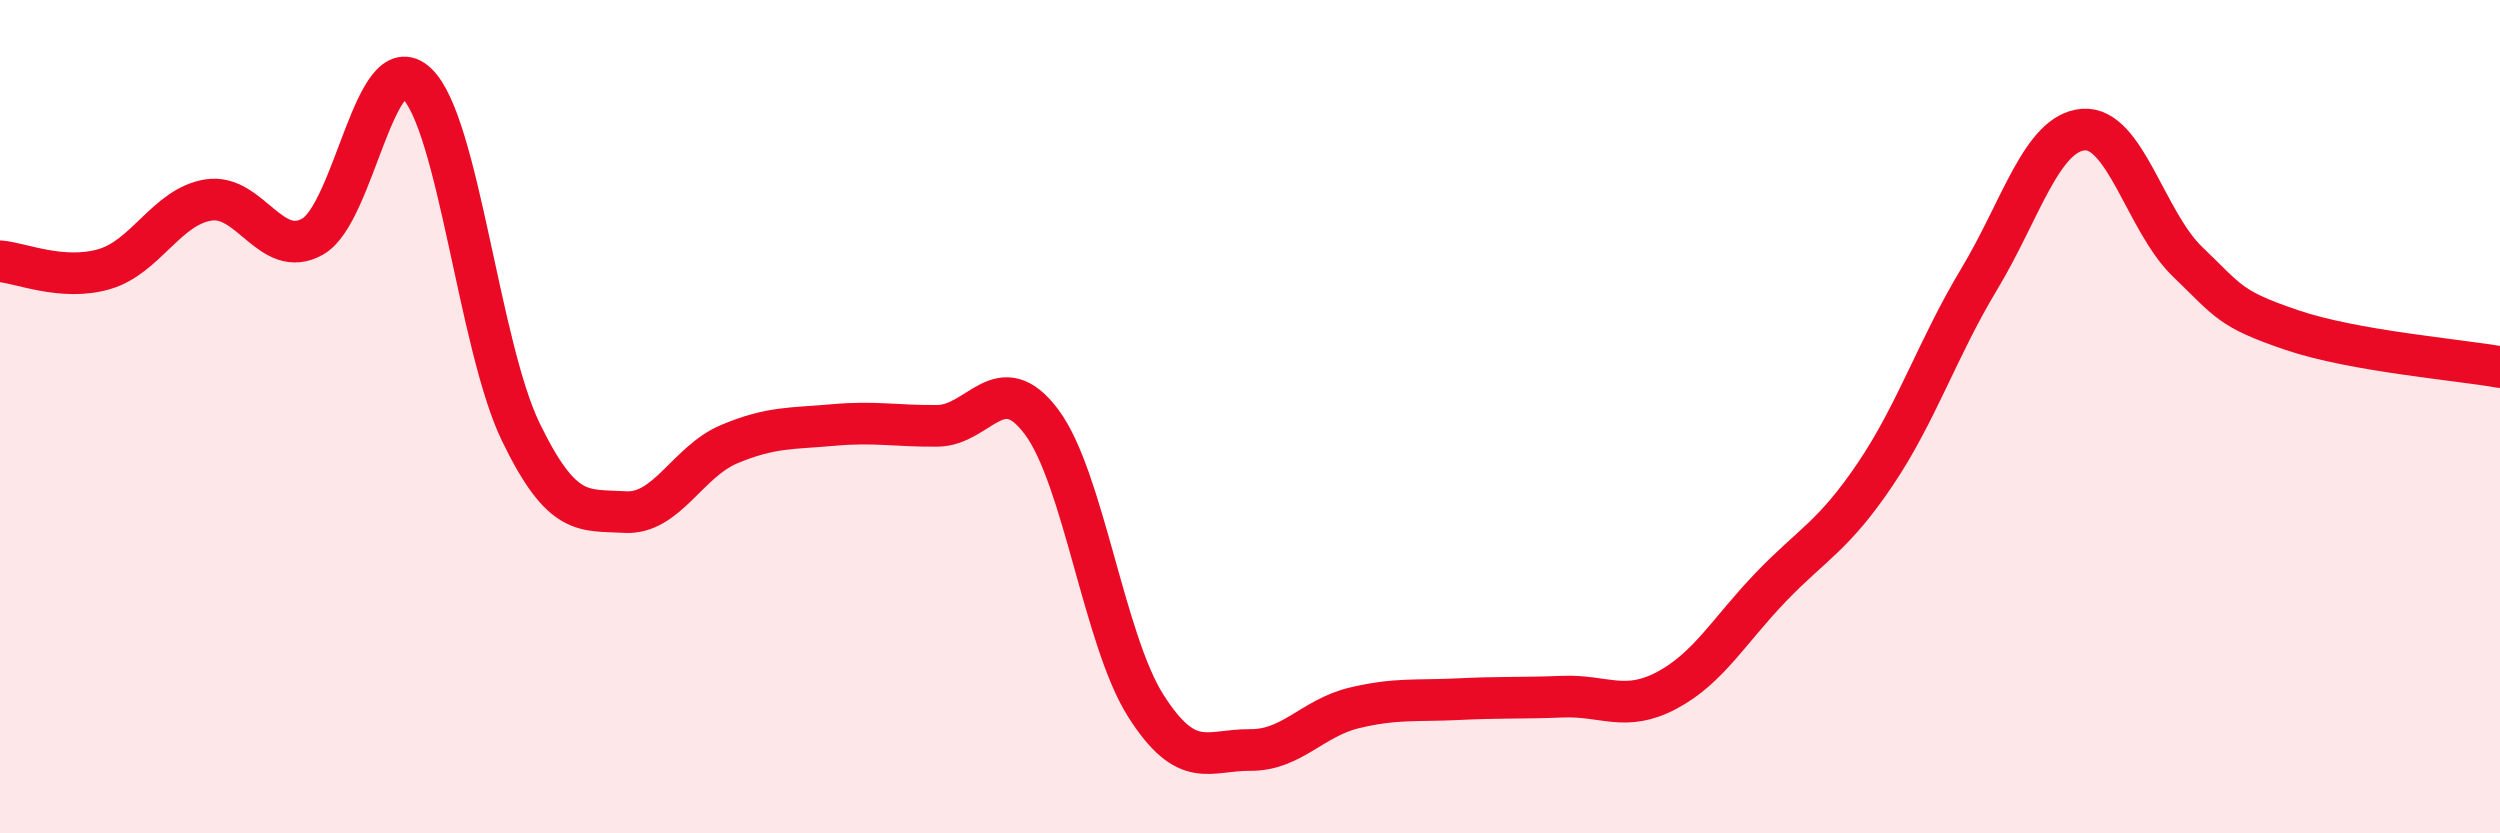
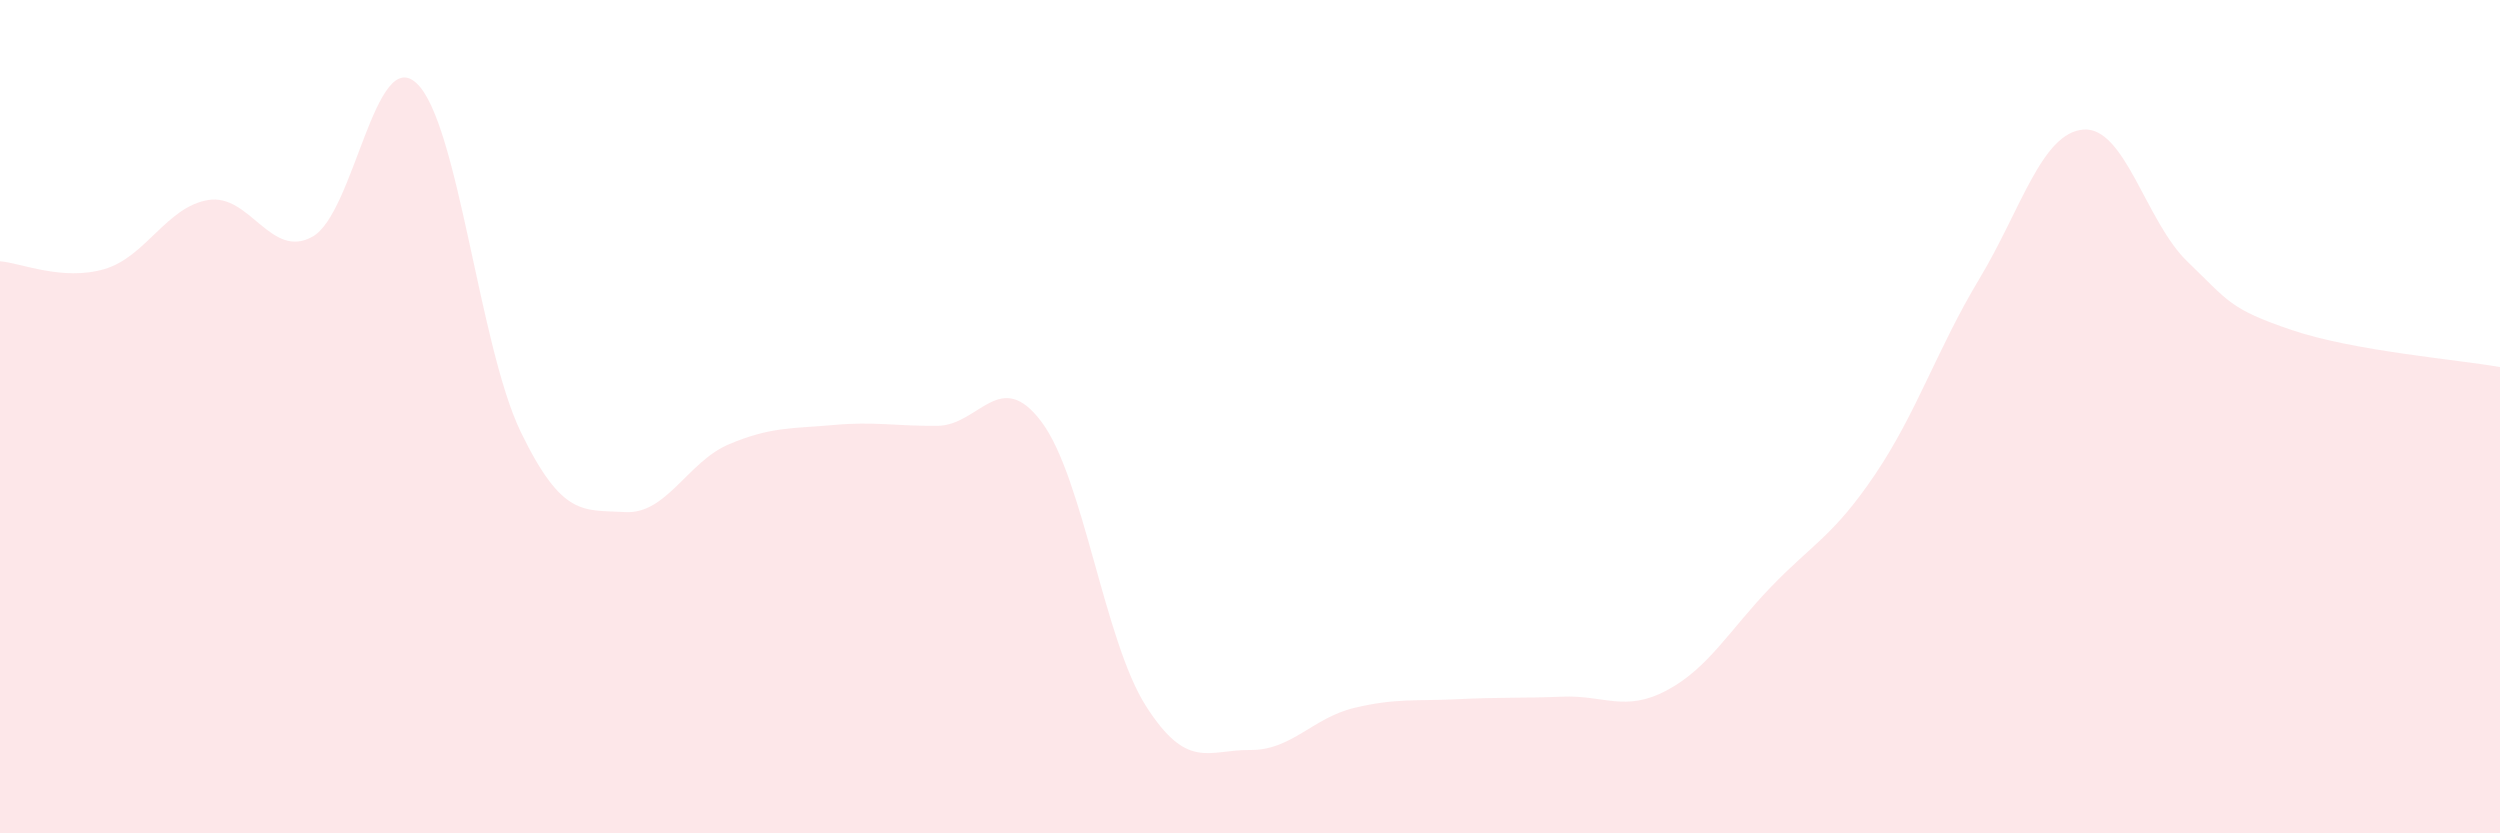
<svg xmlns="http://www.w3.org/2000/svg" width="60" height="20" viewBox="0 0 60 20">
  <path d="M 0,6.27 C 0.5,6.31 1.5,6.75 2.5,6.46 C 3.5,6.17 4,4.96 5,4.8 C 6,4.64 6.5,6.24 7.5,5.68 C 8.5,5.12 9,1.06 10,2 C 11,2.94 11.5,8.31 12.5,10.37 C 13.5,12.43 14,12.23 15,12.29 C 16,12.35 16.5,11.08 17.5,10.66 C 18.5,10.24 19,10.29 20,10.2 C 21,10.11 21.5,10.23 22.5,10.22 C 23.5,10.21 24,8.79 25,10.13 C 26,11.47 26.5,15.37 27.5,16.94 C 28.5,18.51 29,17.99 30,18 C 31,18.01 31.5,17.23 32.5,16.99 C 33.5,16.75 34,16.83 35,16.78 C 36,16.73 36.5,16.76 37.5,16.72 C 38.5,16.68 39,17.1 40,16.57 C 41,16.04 41.5,15.13 42.5,14.09 C 43.5,13.05 44,12.87 45,11.39 C 46,9.91 46.5,8.36 47.5,6.7 C 48.5,5.04 49,3.19 50,3.11 C 51,3.03 51.5,5.32 52.5,6.28 C 53.5,7.24 53.5,7.41 55,7.92 C 56.5,8.43 59,8.63 60,8.81L60 20L0 20Z" fill="#EB0A25" opacity="0.1" stroke-linecap="round" stroke-linejoin="round" />
-   <path d="M 0,6.27 C 0.5,6.31 1.5,6.75 2.5,6.46 C 3.5,6.17 4,4.96 5,4.8 C 6,4.64 6.5,6.24 7.5,5.68 C 8.5,5.12 9,1.06 10,2 C 11,2.94 11.5,8.31 12.5,10.37 C 13.5,12.43 14,12.23 15,12.29 C 16,12.35 16.5,11.08 17.5,10.66 C 18.5,10.24 19,10.29 20,10.2 C 21,10.11 21.5,10.23 22.5,10.22 C 23.5,10.21 24,8.79 25,10.13 C 26,11.47 26.5,15.37 27.5,16.94 C 28.5,18.51 29,17.99 30,18 C 31,18.01 31.5,17.23 32.5,16.99 C 33.5,16.75 34,16.83 35,16.78 C 36,16.73 36.5,16.76 37.5,16.72 C 38.5,16.68 39,17.1 40,16.57 C 41,16.04 41.5,15.13 42.5,14.09 C 43.5,13.05 44,12.87 45,11.39 C 46,9.91 46.5,8.36 47.5,6.7 C 48.5,5.04 49,3.19 50,3.11 C 51,3.03 51.5,5.32 52.5,6.28 C 53.5,7.24 53.5,7.41 55,7.92 C 56.5,8.43 59,8.63 60,8.81" stroke="#EB0A25" stroke-width="1" fill="none" stroke-linecap="round" stroke-linejoin="round" />
</svg>